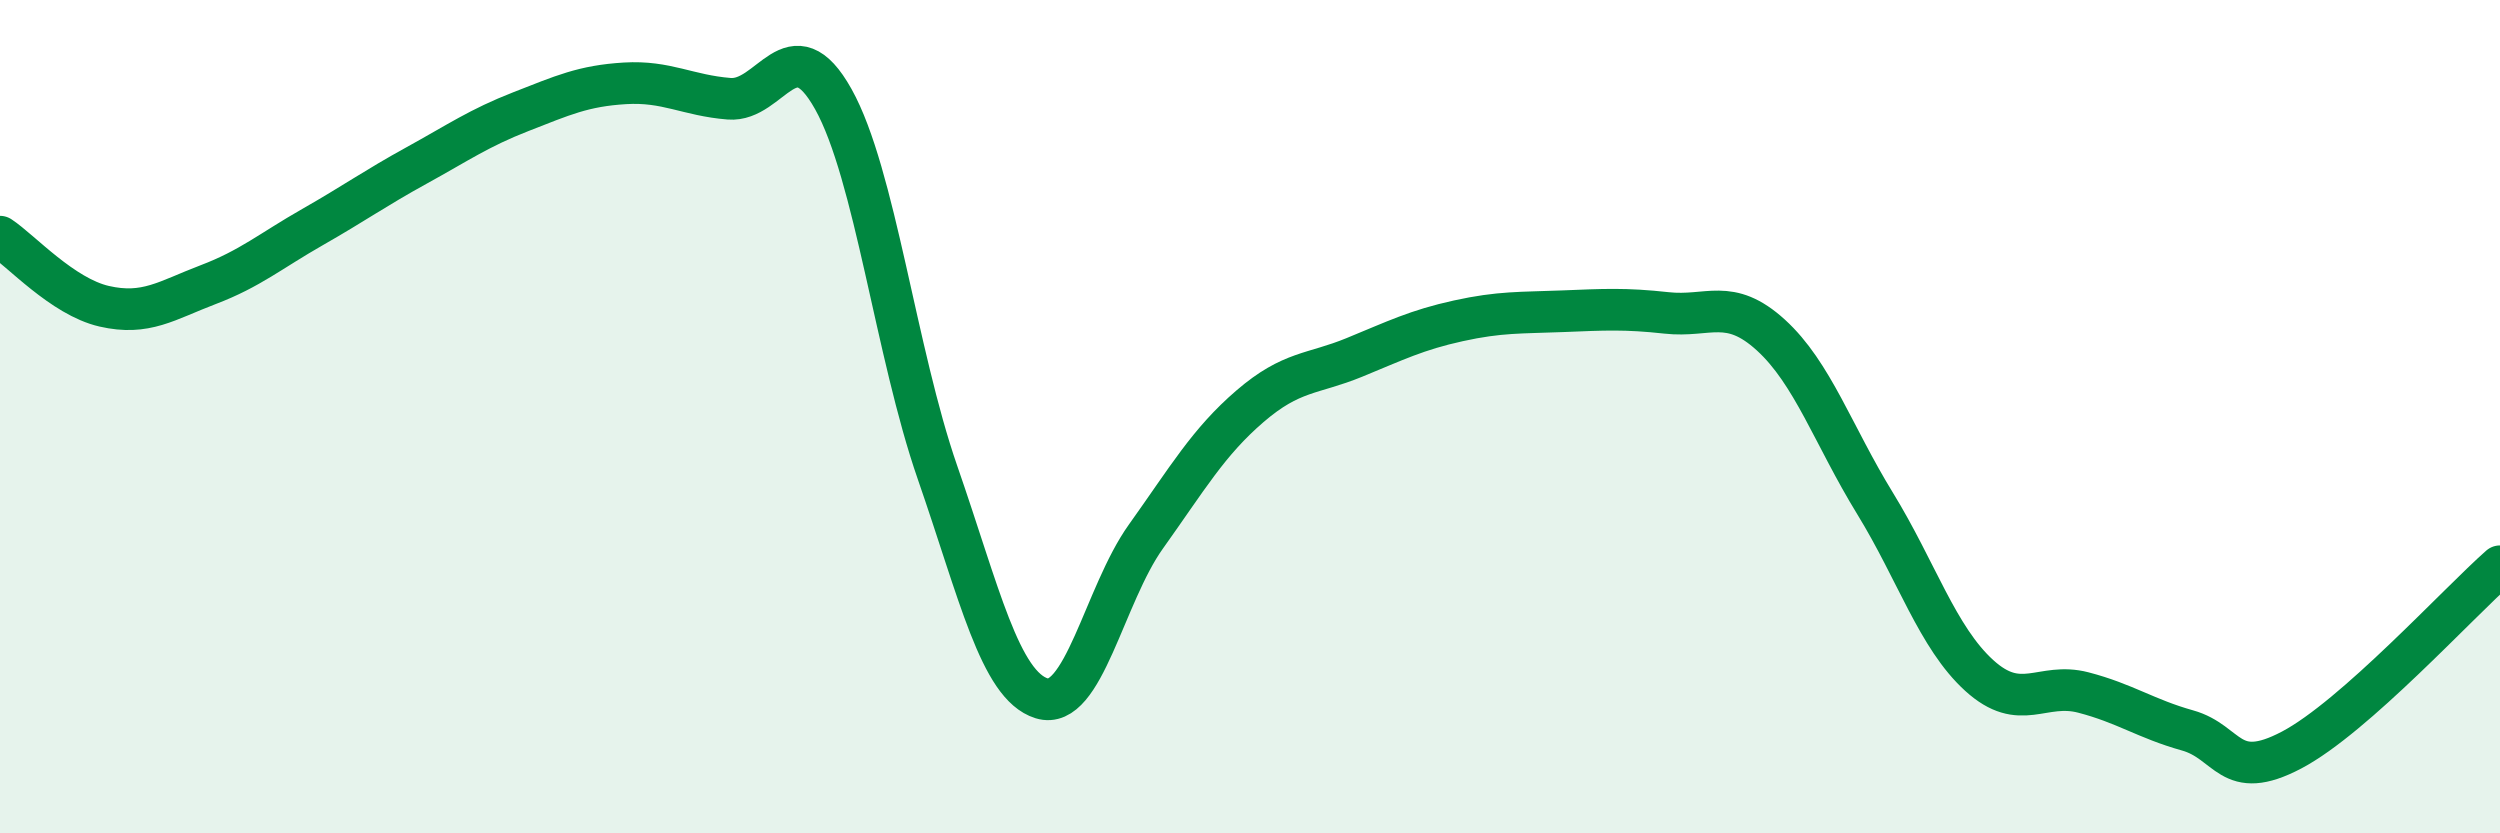
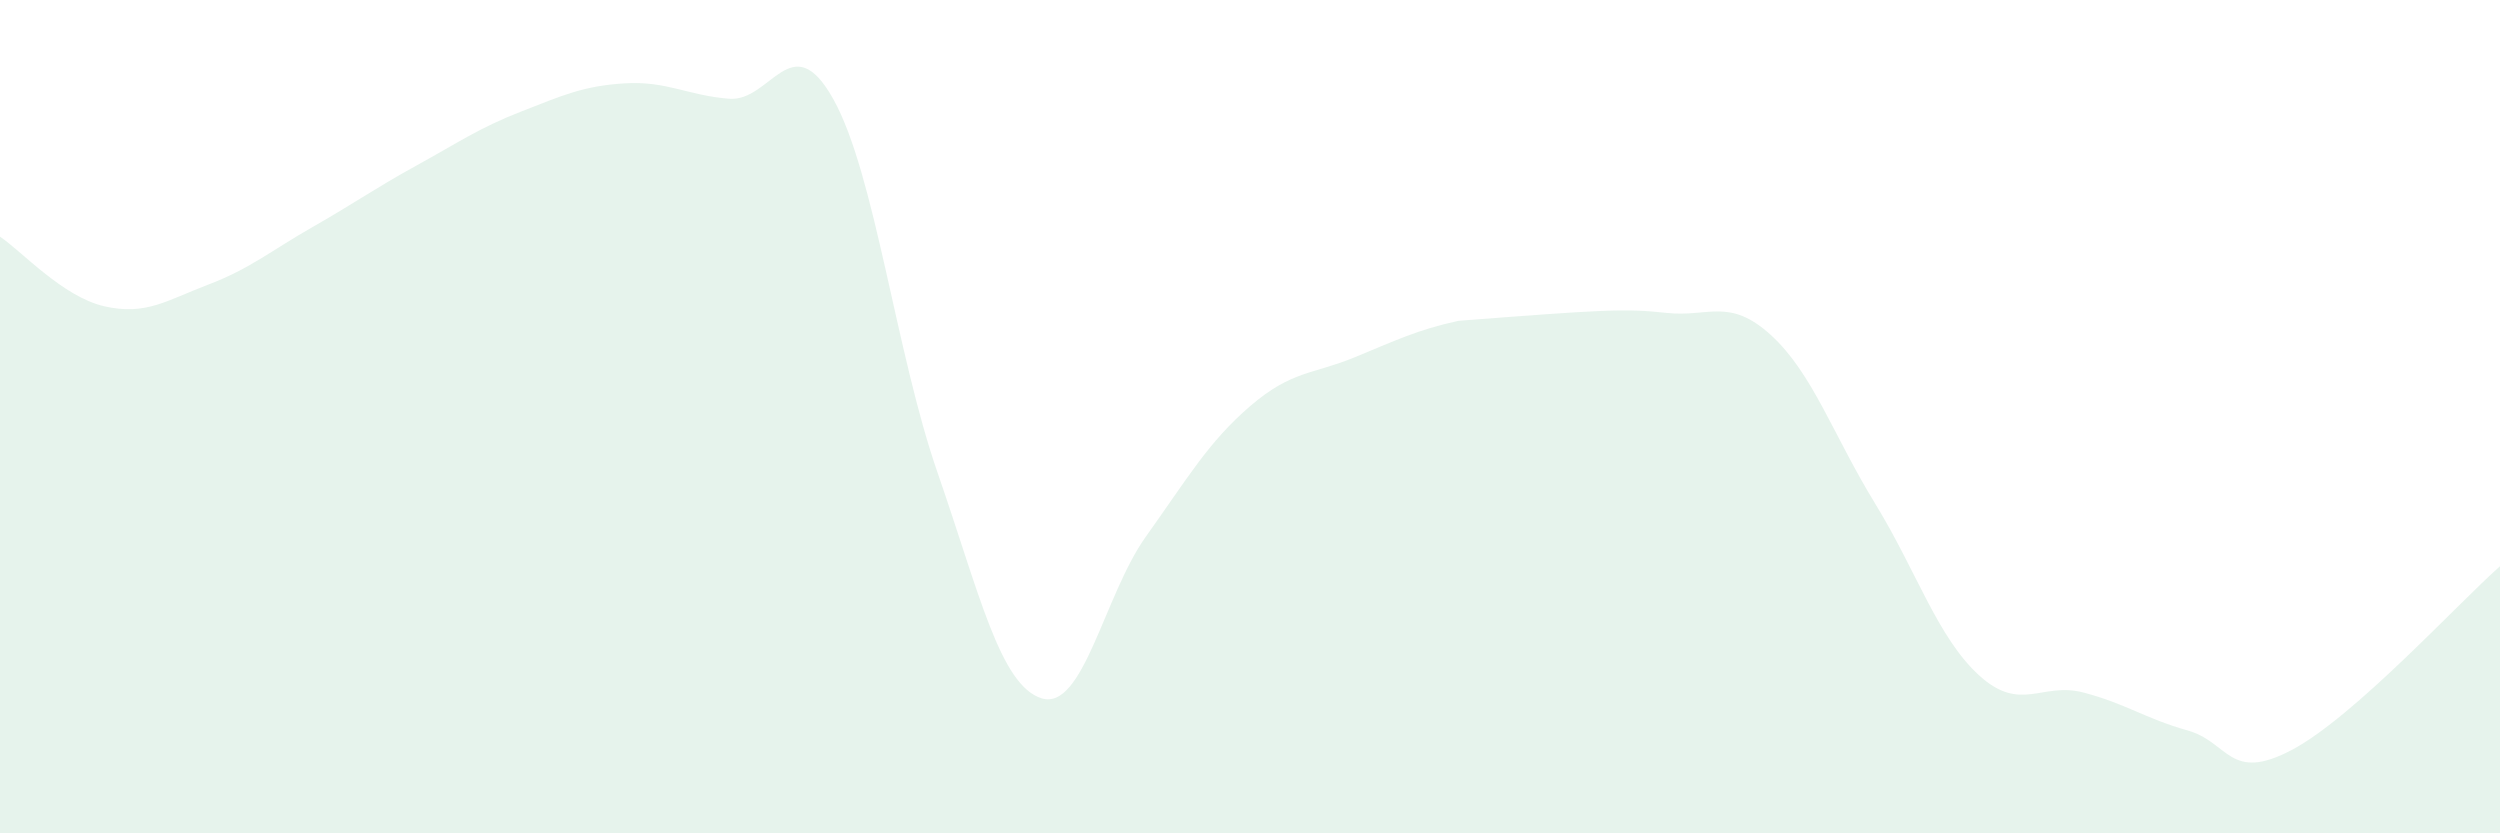
<svg xmlns="http://www.w3.org/2000/svg" width="60" height="20" viewBox="0 0 60 20">
-   <path d="M 0,5.68 C 0.5,6.01 1.5,7.12 2.5,7.35 C 3.5,7.58 4,7.21 5,6.83 C 6,6.45 6.5,6.02 7.5,5.45 C 8.5,4.88 9,4.52 10,3.97 C 11,3.42 11.5,3.07 12.5,2.68 C 13.5,2.29 14,2.06 15,2 C 16,1.94 16.5,2.29 17.5,2.37 C 18.5,2.45 19,0.59 20,2.38 C 21,4.17 21.5,8.46 22.5,11.34 C 23.5,14.22 24,16.45 25,16.76 C 26,17.07 26.5,14.28 27.5,12.88 C 28.5,11.48 29,10.61 30,9.75 C 31,8.89 31.5,8.99 32.5,8.58 C 33.5,8.17 34,7.92 35,7.7 C 36,7.48 36.5,7.51 37.5,7.47 C 38.5,7.43 39,7.4 40,7.51 C 41,7.62 41.5,7.13 42.5,8.04 C 43.5,8.95 44,10.45 45,12.08 C 46,13.71 46.5,15.3 47.5,16.21 C 48.5,17.12 49,16.36 50,16.62 C 51,16.88 51.5,17.25 52.5,17.53 C 53.5,17.81 53.5,18.79 55,18 C 56.5,17.21 59,14.47 60,13.59L60 20L0 20Z" fill="#008740" opacity="0.1" stroke-linecap="round" stroke-linejoin="round" />
-   <path d="M 0,5.68 C 0.5,6.01 1.5,7.12 2.5,7.35 C 3.5,7.58 4,7.21 5,6.83 C 6,6.45 6.5,6.02 7.5,5.45 C 8.5,4.88 9,4.52 10,3.97 C 11,3.42 11.5,3.07 12.5,2.68 C 13.5,2.29 14,2.06 15,2 C 16,1.94 16.5,2.29 17.5,2.37 C 18.5,2.45 19,0.59 20,2.38 C 21,4.17 21.5,8.46 22.5,11.34 C 23.5,14.22 24,16.45 25,16.76 C 26,17.07 26.5,14.28 27.5,12.88 C 28.5,11.48 29,10.61 30,9.75 C 31,8.89 31.5,8.99 32.5,8.58 C 33.5,8.17 34,7.92 35,7.7 C 36,7.48 36.5,7.51 37.5,7.47 C 38.5,7.43 39,7.4 40,7.51 C 41,7.62 41.5,7.13 42.5,8.04 C 43.5,8.95 44,10.45 45,12.08 C 46,13.71 46.5,15.3 47.5,16.21 C 48.5,17.12 49,16.36 50,16.62 C 51,16.88 51.5,17.25 52.5,17.53 C 53.5,17.81 53.5,18.79 55,18 C 56.5,17.21 59,14.47 60,13.59" stroke="#008740" stroke-width="1" fill="none" stroke-linecap="round" stroke-linejoin="round" />
+   <path d="M 0,5.68 C 0.5,6.01 1.5,7.12 2.5,7.35 C 3.5,7.58 4,7.21 5,6.83 C 6,6.45 6.5,6.02 7.5,5.45 C 8.5,4.88 9,4.52 10,3.97 C 11,3.42 11.5,3.07 12.5,2.68 C 13.5,2.29 14,2.06 15,2 C 16,1.94 16.5,2.29 17.5,2.37 C 18.5,2.45 19,0.59 20,2.38 C 21,4.17 21.5,8.46 22.5,11.34 C 23.5,14.22 24,16.45 25,16.76 C 26,17.07 26.5,14.28 27.5,12.88 C 28.5,11.48 29,10.61 30,9.75 C 31,8.89 31.5,8.99 32.5,8.58 C 33.5,8.17 34,7.92 35,7.7 C 38.5,7.43 39,7.4 40,7.51 C 41,7.62 41.5,7.13 42.5,8.04 C 43.5,8.95 44,10.45 45,12.08 C 46,13.71 46.5,15.3 47.5,16.21 C 48.5,17.12 49,16.36 50,16.62 C 51,16.88 51.5,17.25 52.5,17.53 C 53.5,17.81 53.5,18.79 55,18 C 56.5,17.21 59,14.47 60,13.59L60 20L0 20Z" fill="#008740" opacity="0.1" stroke-linecap="round" stroke-linejoin="round" />
</svg>